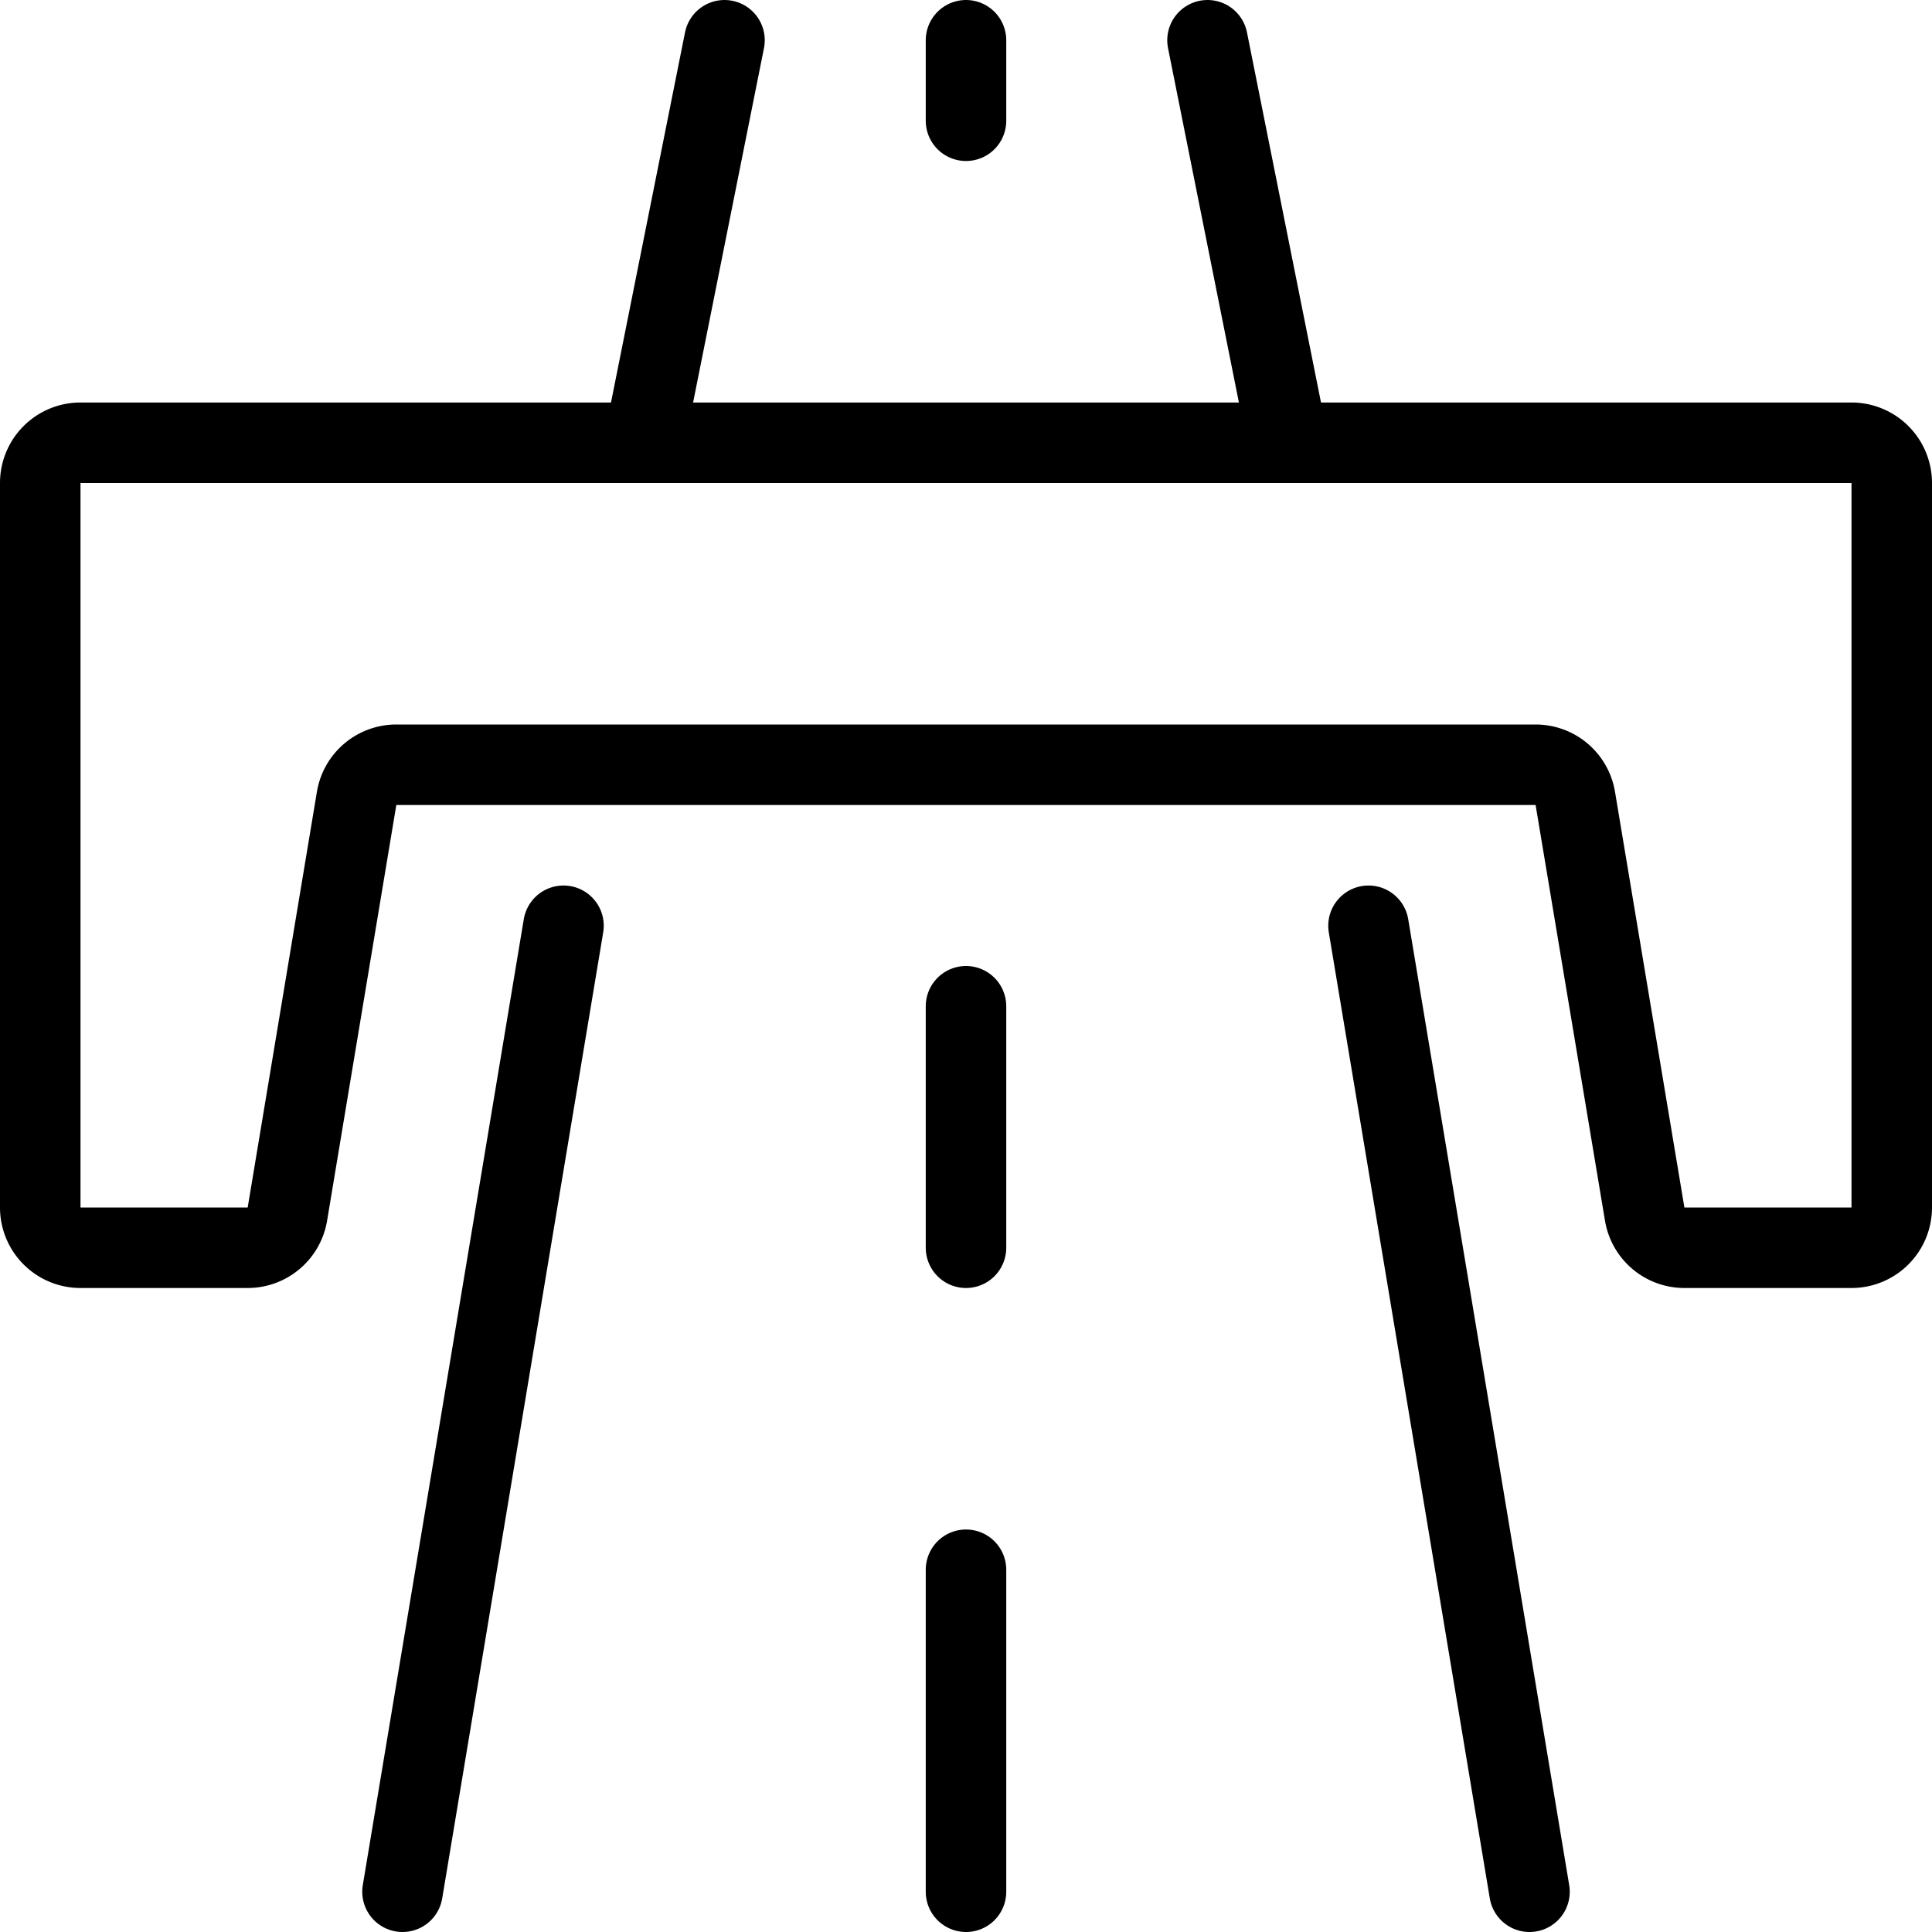
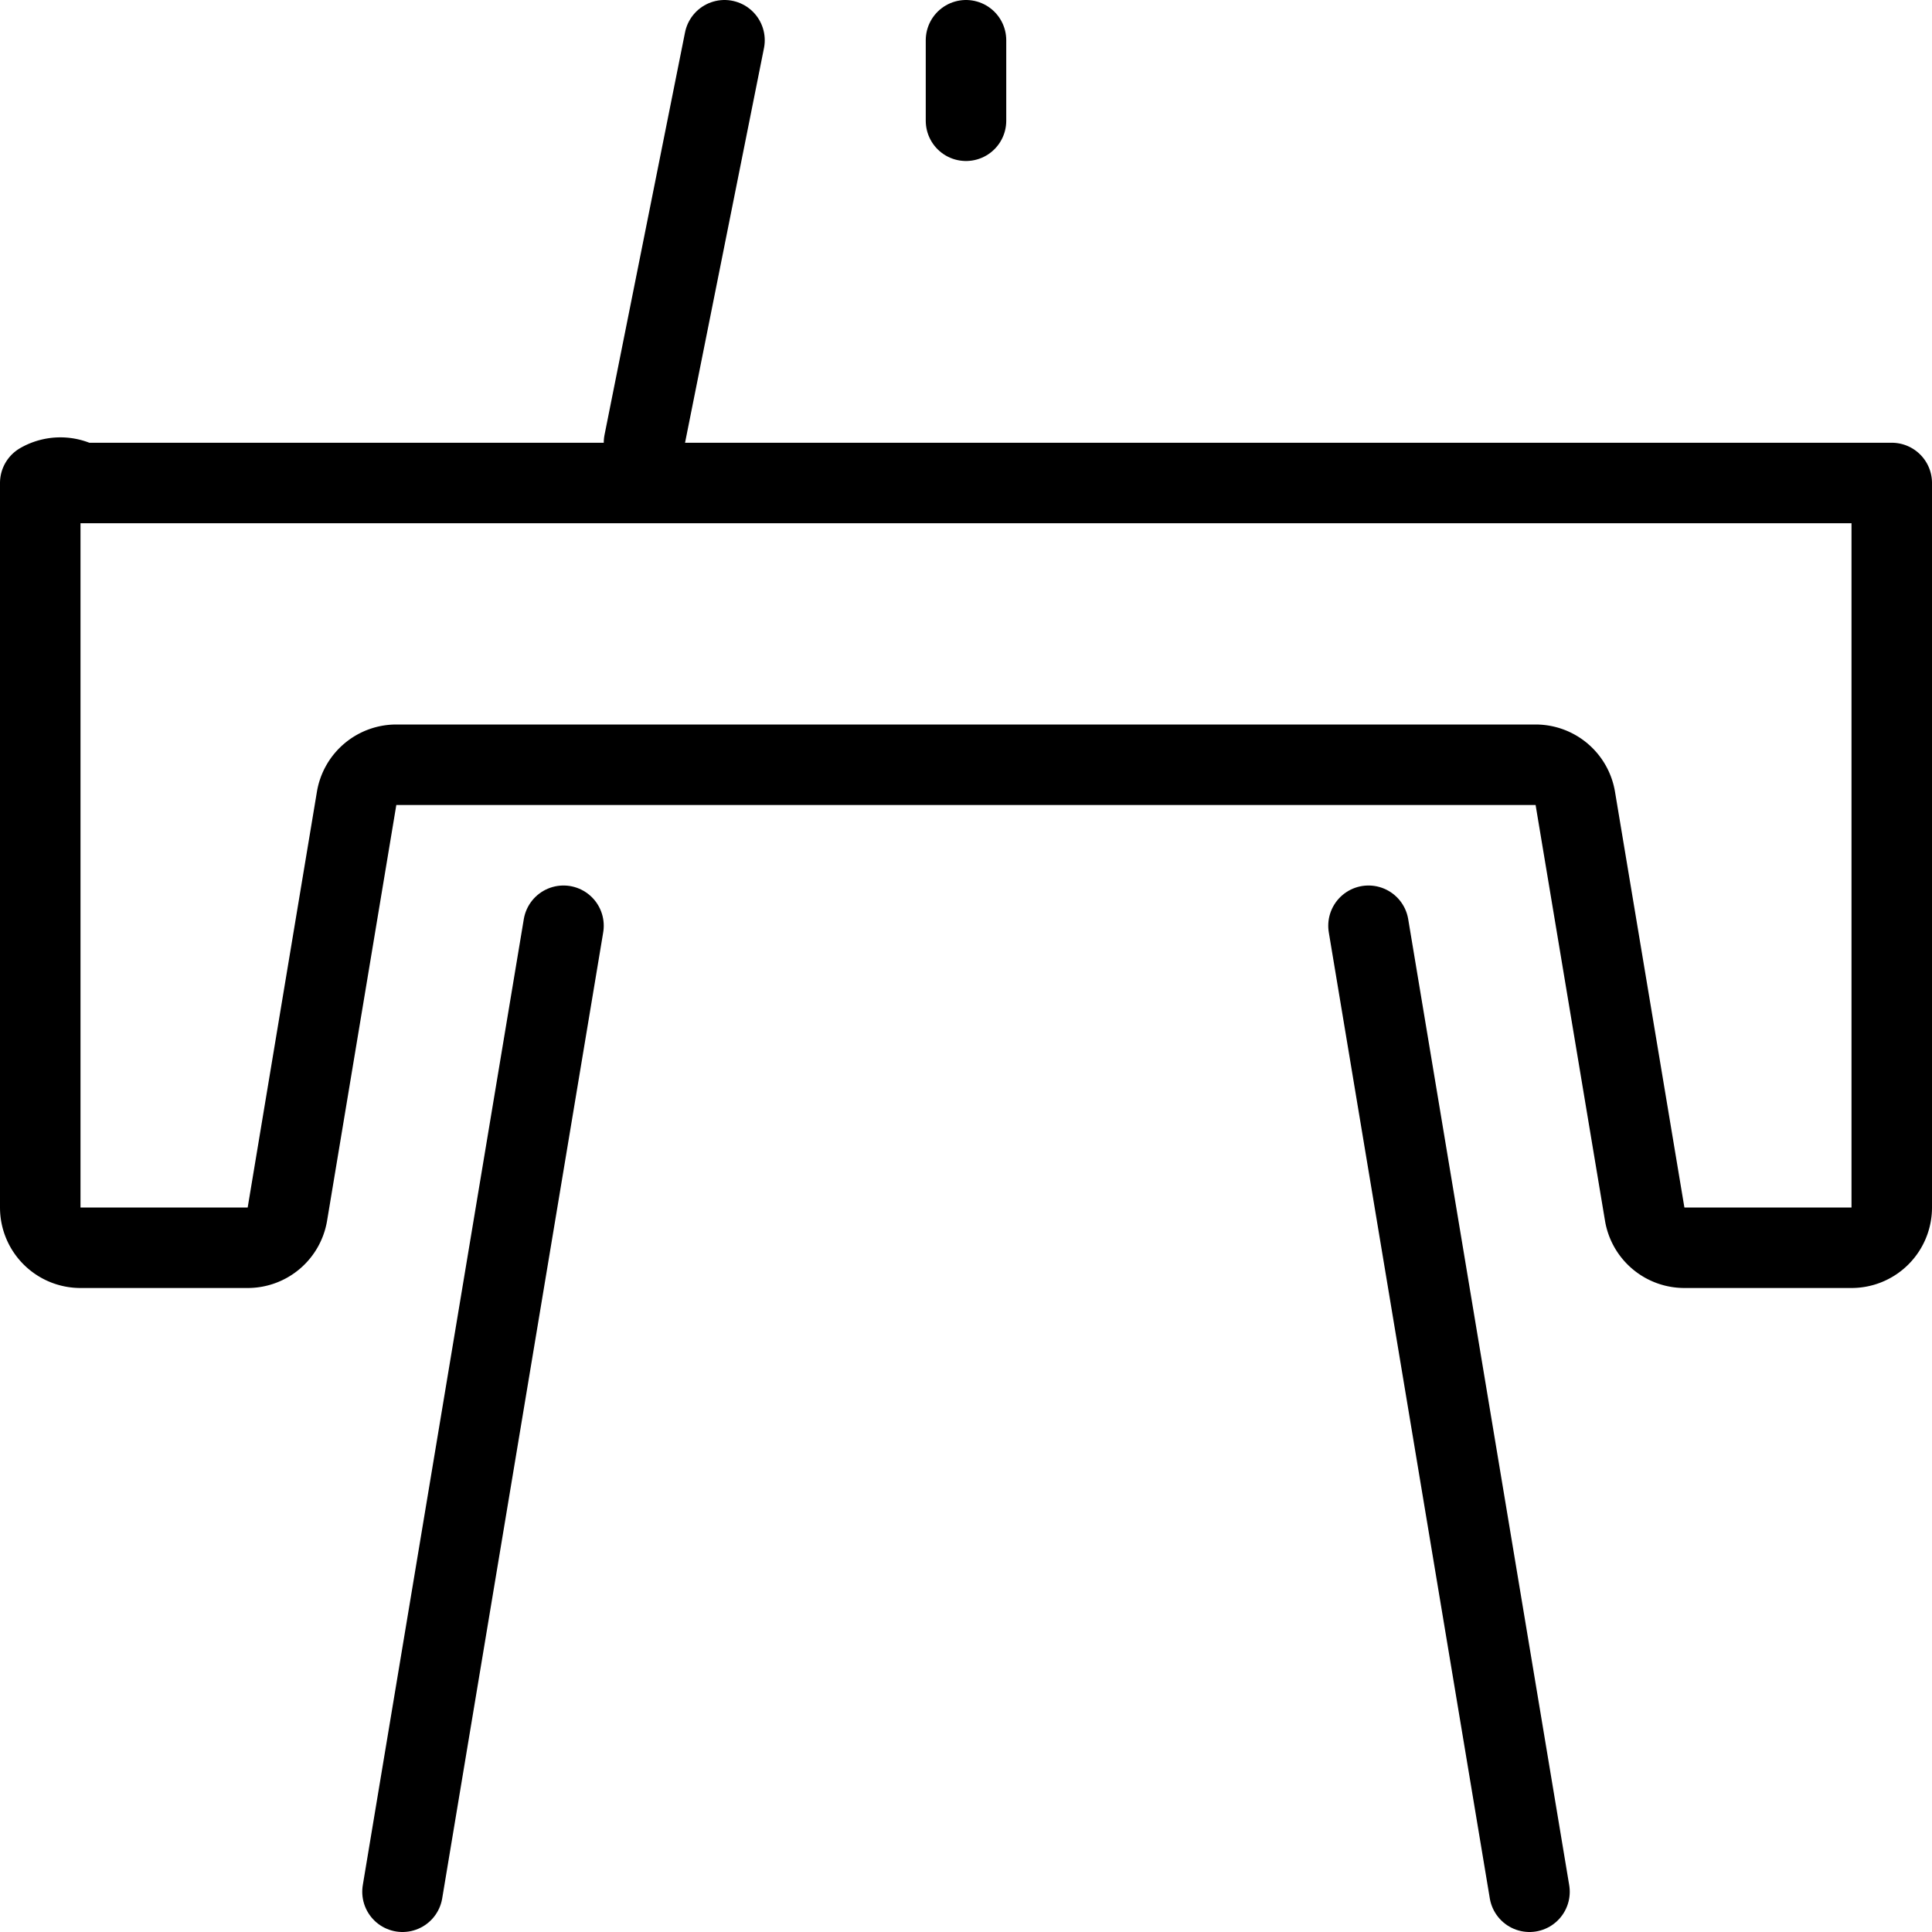
<svg xmlns="http://www.w3.org/2000/svg" viewBox="0 0 24 24">
  <g transform="matrix(1,0,0,1,0,0)">
    <path d="M7 11.5L5 23.5" fill="none" stroke="#000000" stroke-linecap="round" stroke-linejoin="round" />
    <path d="M9 0.5L8 5.5" fill="none" stroke="#000000" stroke-linecap="round" stroke-linejoin="round" />
    <path d="M17 11.5L19 23.5" fill="none" stroke="#000000" stroke-linecap="round" stroke-linejoin="round" />
-     <path d="M15 0.5L16 5.5" fill="none" stroke="#000000" stroke-linecap="round" stroke-linejoin="round" />
-     <path d="M12 19.5L12 23.5" fill="none" stroke="#000000" stroke-linecap="round" stroke-linejoin="round" />
-     <path d="M12 12.5L12 15.5" fill="none" stroke="#000000" stroke-linecap="round" stroke-linejoin="round" />
    <path d="M12 0.5L12 1.5" fill="none" stroke="#000000" stroke-linecap="round" stroke-linejoin="round" />
-     <path d="M4.43,9.918A.5.5,0,0,1,4.923,9.5H19.076a.5.5,0,0,1,.493.418l.862,5.164a.5.5,0,0,0,.493.418H23a.5.5,0,0,0,.5-.5V6a.5.5,0,0,0-.5-.5H1A.5.5,0,0,0,.5,6v9a.5.5,0,0,0,.5.5H3.077a.5.5,0,0,0,.493-.418Z" fill="none" stroke="#000000" stroke-linecap="round" stroke-linejoin="round" />
+     <path d="M4.43,9.918A.5.5,0,0,1,4.923,9.5H19.076a.5.5,0,0,1,.493.418l.862,5.164a.5.5,0,0,0,.493.418H23a.5.5,0,0,0,.5-.5V6H1A.5.5,0,0,0,.5,6v9a.5.5,0,0,0,.5.5H3.077a.5.5,0,0,0,.493-.418Z" fill="none" stroke="#000000" stroke-linecap="round" stroke-linejoin="round" />
  </g>
</svg>